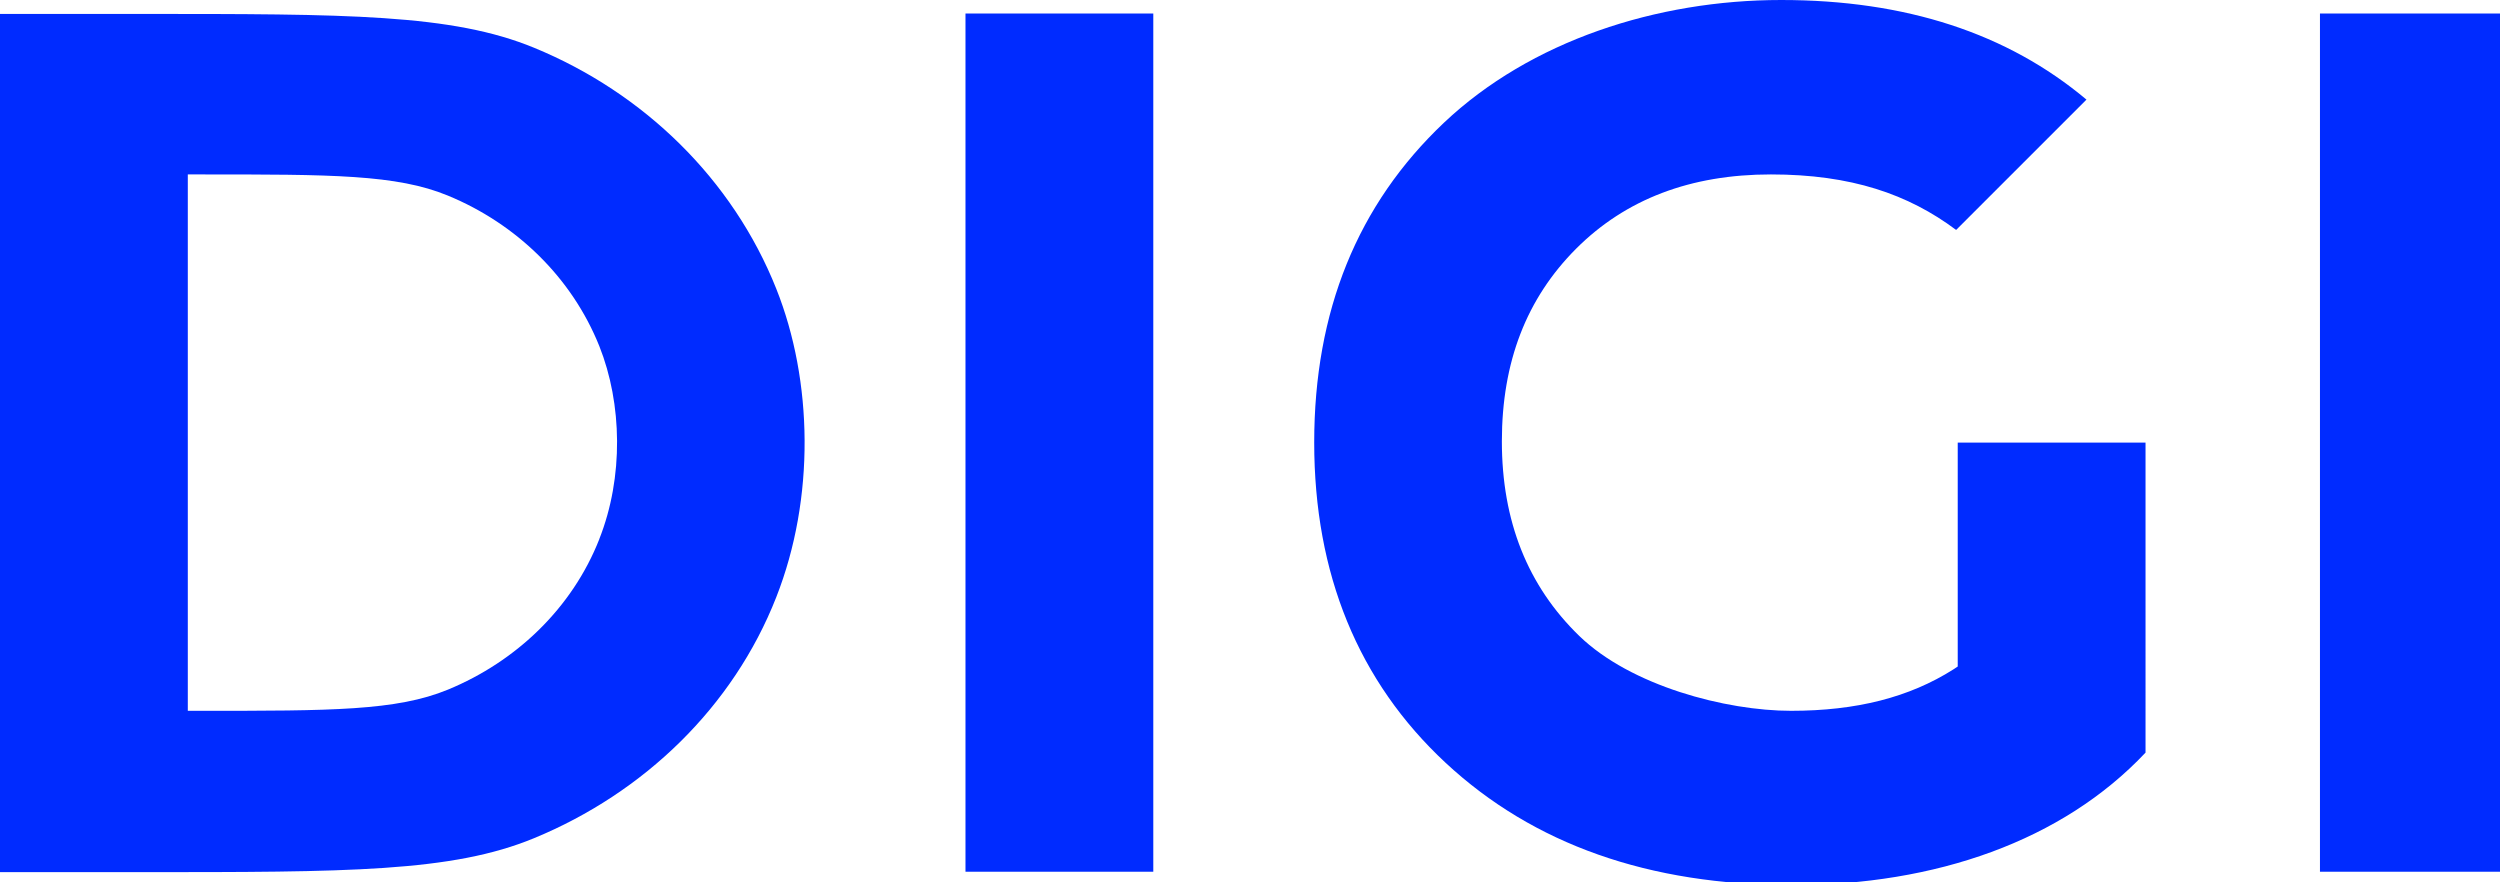
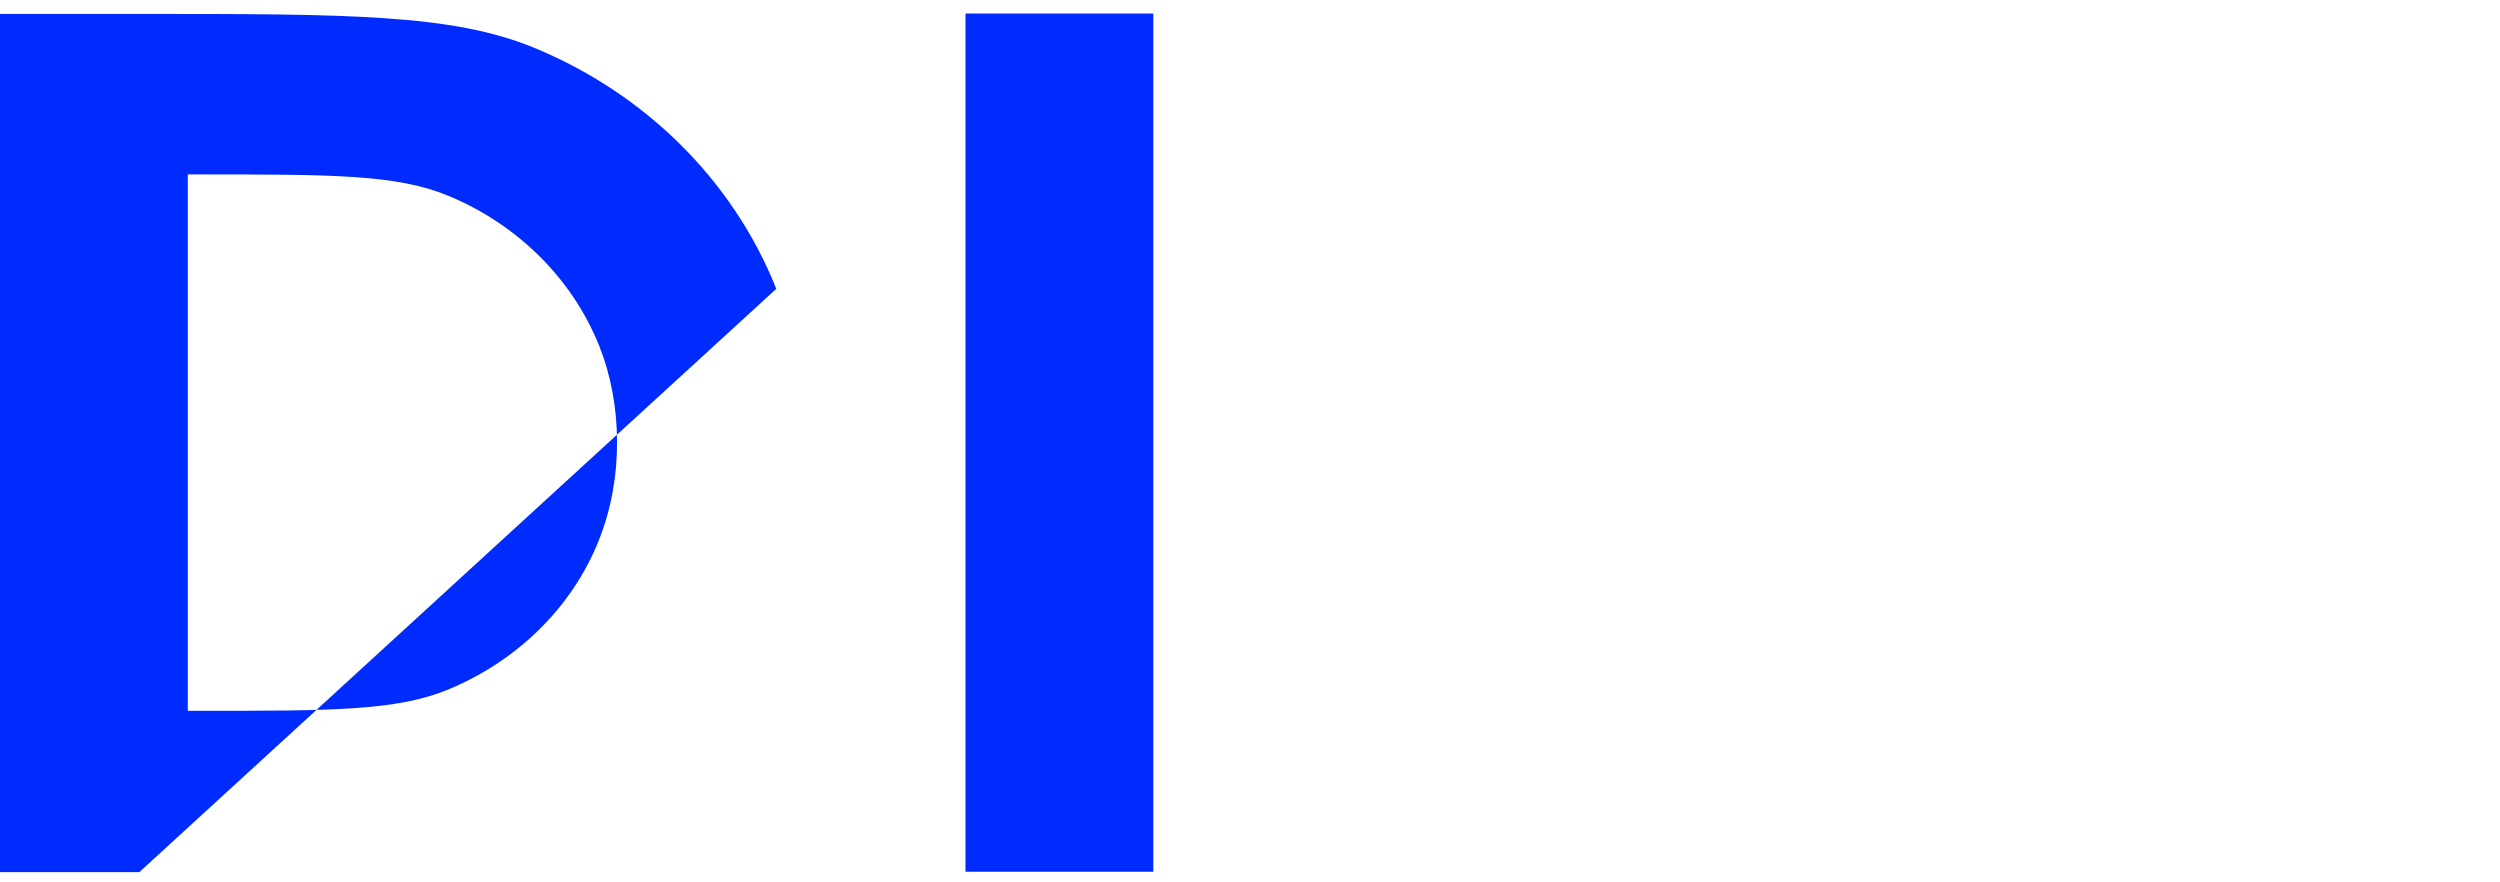
<svg xmlns="http://www.w3.org/2000/svg" xmlns:ns1="http://sodipodi.sourceforge.net/DTD/sodipodi-0.dtd" xmlns:ns2="http://www.inkscape.org/namespaces/inkscape" version="1.1" viewBox="0 0 269.164 95" id="svg20" ns1:docname="logo-digi-alt.svg" width="269.164" height="95" ns2:version="1.2.1 (9c6d41e410, 2022-07-14)">
  <ns1:namedview id="namedview22" pagecolor="#505050" bordercolor="#eeeeee" borderopacity="1" ns2:showpageshadow="0" ns2:pageopacity="0" ns2:pagecheckerboard="0" ns2:deskcolor="#505050" showgrid="false" ns2:zoom="0.67555556" ns2:cx="900" ns2:cy="318.25658" ns2:window-width="1920" ns2:window-height="1009" ns2:window-x="-8" ns2:window-y="-8" ns2:window-maximized="1" ns2:current-layer="svg20" />
  <defs id="defs4">
    <style id="style2">
      .cls-1 {
        fill: #002bff;
      }
    </style>
  </defs>
  <g id="g18" transform="scale(0.15)">
    <g id="Layer_1">
      <g id="Layer_1-2" data-name="Layer_1">
        <g id="g14">
          <rect class="cls-1" x="693" y="9.7" width="134.8" height="616" id="rect6" />
-           <rect class="cls-1" x="1665.2" y="9.7" width="134.8" height="616" id="rect8" />
-           <path class="cls-1" d="M 557.2,207.3 C 525.8,128.5 462.1,66.7 383.4,34.3 324.4,10 249.6,10 100,10 H 0 v 616 h 100 c 149.6,0 224.4,0 283.4,-24.4 78.7,-32.5 142.8,-94 173.8,-173 27.9,-71 26.3,-155.3 0,-221.3 z m -127,179.6 c -19.4,49.4 -59.5,87.8 -108.7,108.1 -36.9,15.2 -83.7,15.2 -177.2,15.2 h -9.5 c 0,0 0,-385 0,-385 h 9.5 c 93.6,0 140.4,0 177.2,15.2 49.2,20.3 89,58.9 108.7,108.1 16.4,41.2 17.5,94 0,138.3 z" id="path10" />
-           <path class="cls-1" d="m 1404.1,165 93.5,-93.5 C 1440.9,23.9 1367.9,0 1278.5,0 c -89.4,0 -180,29.4 -242.1,88.1 -62.1,58.8 -93.1,135.3 -93.1,229.5 0,94.2 31.5,171.5 94.4,230 63,58.5 145.8,87.7 248.7,87.7 102.9,0 193.9,-31.7 253.6,-95.1 V 317.7 h -134.8 v 160.7 0 c -0.8,0.5 -1.8,1.2 -3,2 v 0 c -31.8,20.2 -69.8,29.8 -116.6,29.8 -46.8,0 -115.1,-17.9 -152.1,-53.8 -37,-35.9 -55.5,-82.4 -55.5,-139.6 0,-57.2 17.8,-102.7 53.3,-138.3 35.5,-35.5 82.1,-53.3 139.8,-53.3 57.7,0 98.6,14.2 132.9,39.8 v 0 z" id="path12" />
+           <path class="cls-1" d="M 557.2,207.3 C 525.8,128.5 462.1,66.7 383.4,34.3 324.4,10 249.6,10 100,10 H 0 v 616 h 100 z m -127,179.6 c -19.4,49.4 -59.5,87.8 -108.7,108.1 -36.9,15.2 -83.7,15.2 -177.2,15.2 h -9.5 c 0,0 0,-385 0,-385 h 9.5 c 93.6,0 140.4,0 177.2,15.2 49.2,20.3 89,58.9 108.7,108.1 16.4,41.2 17.5,94 0,138.3 z" id="path10" />
        </g>
      </g>
    </g>
  </g>
</svg>